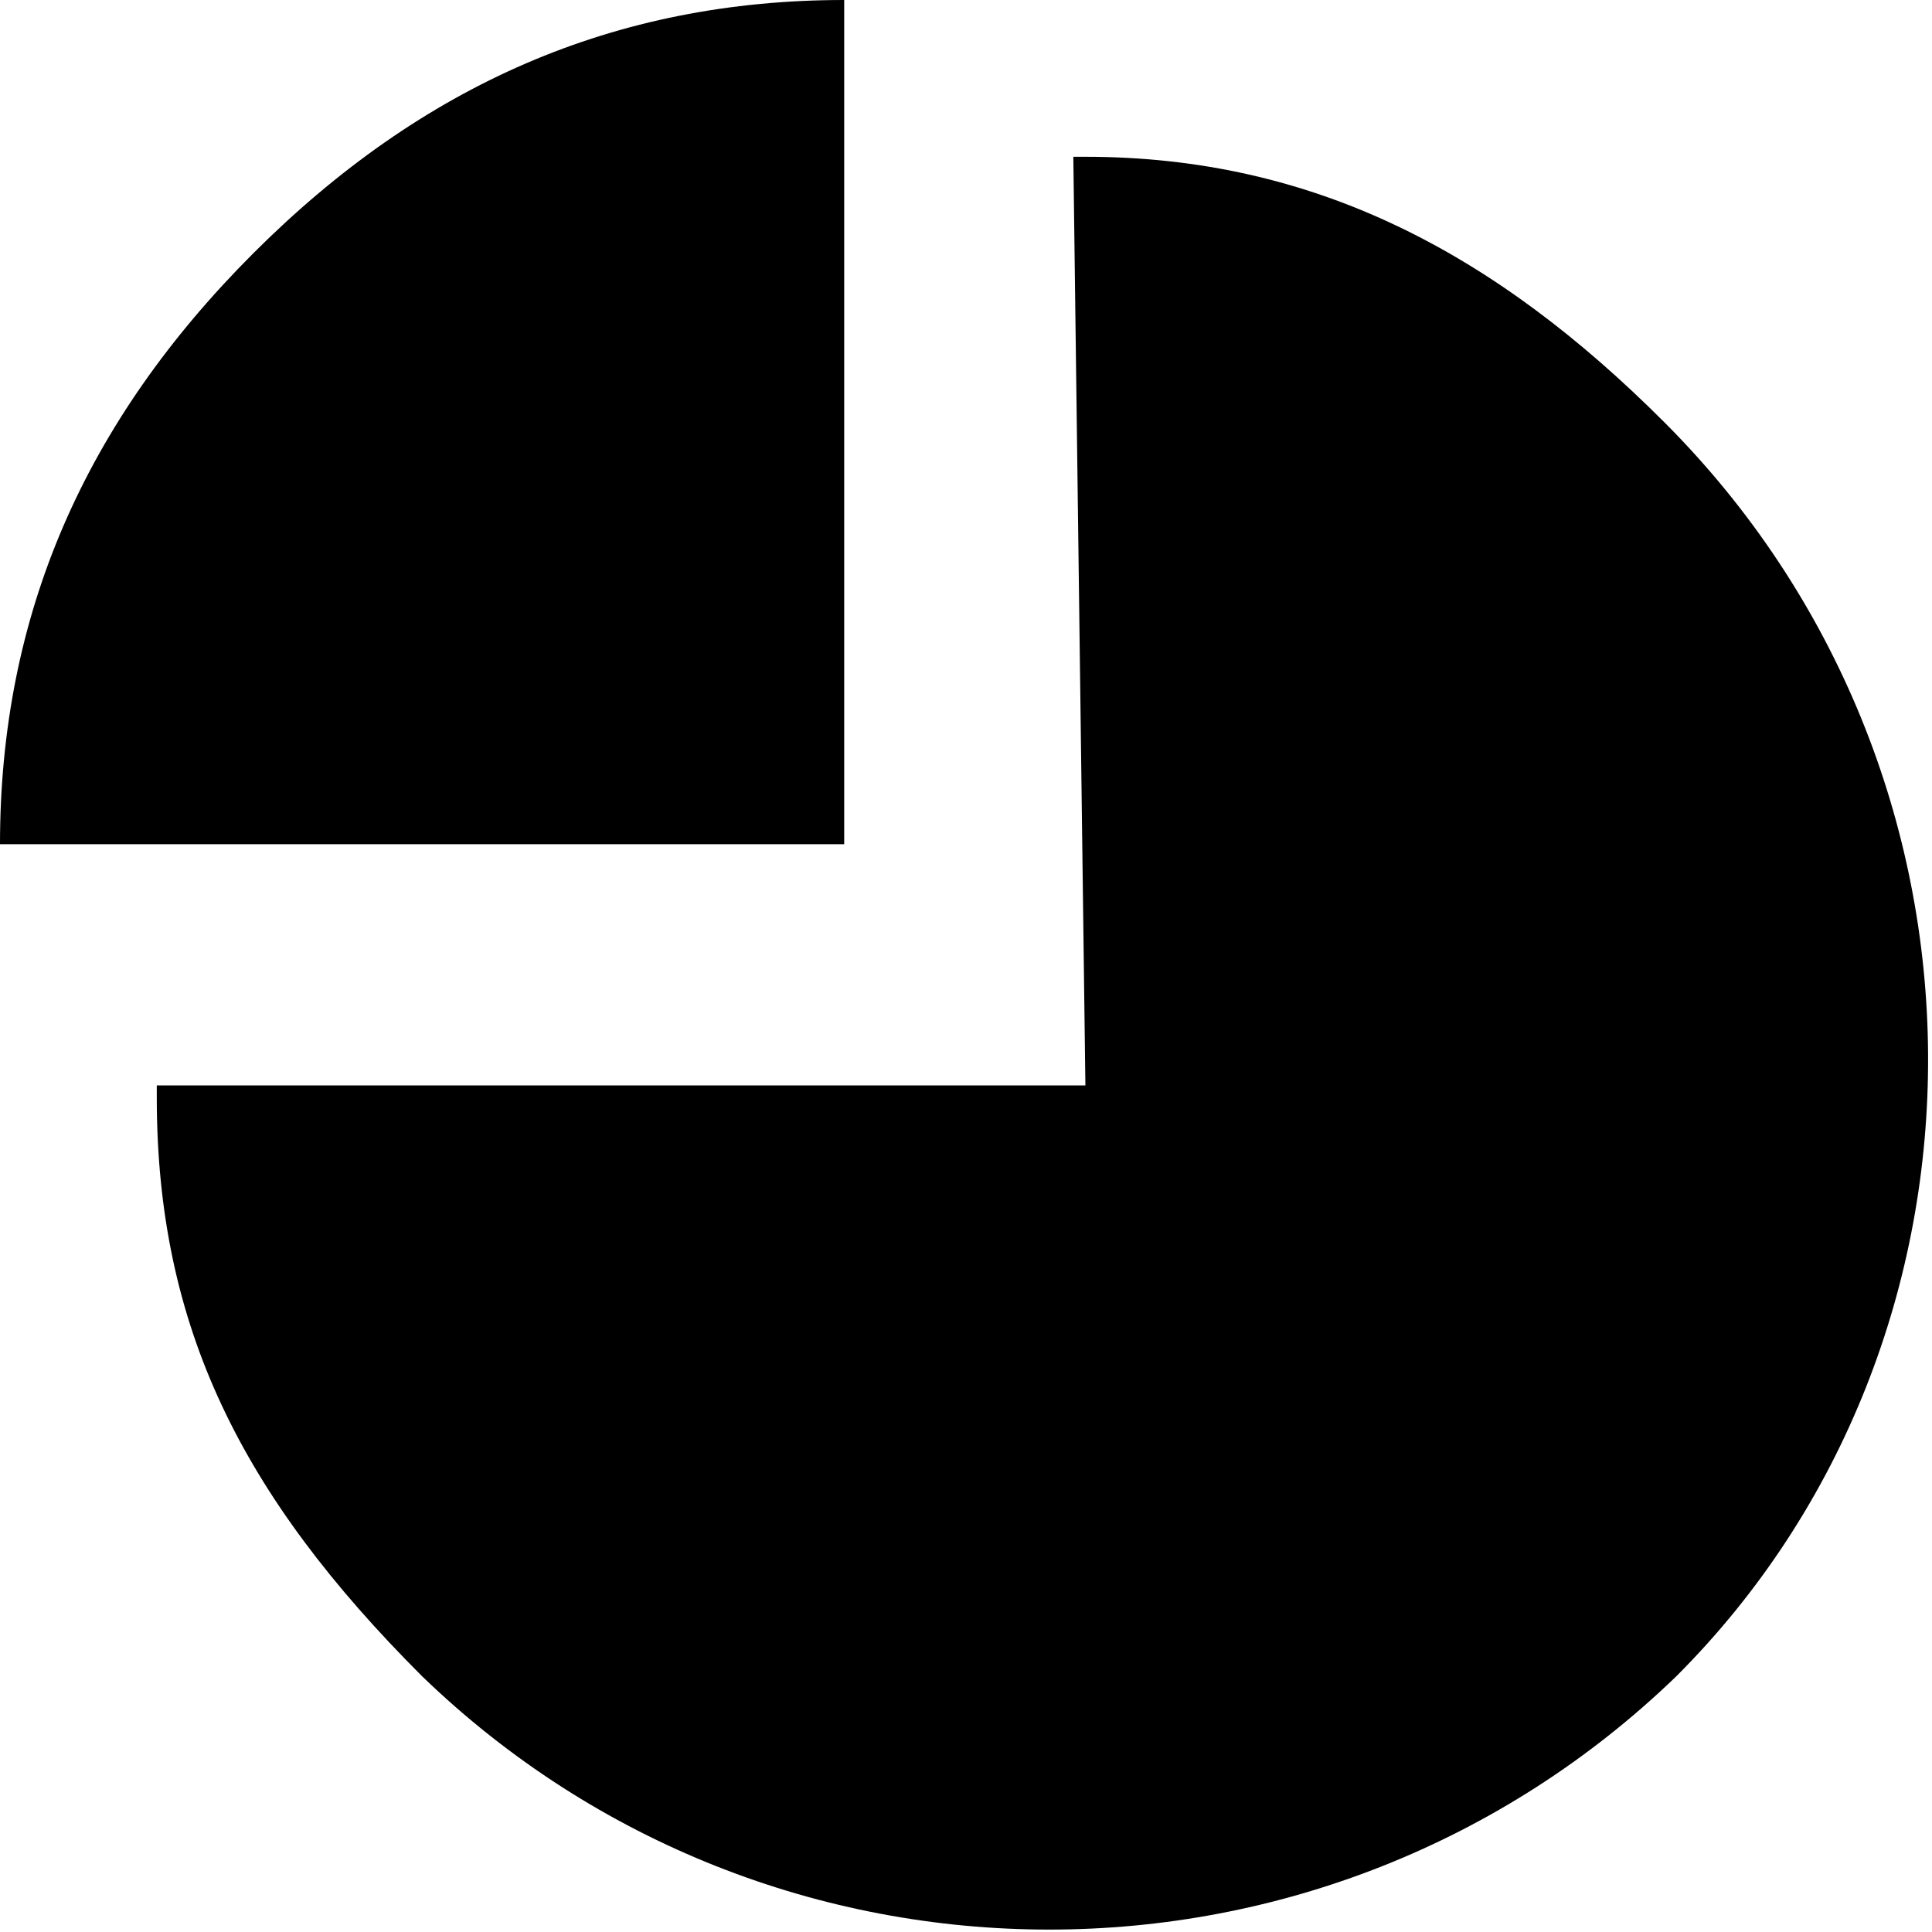
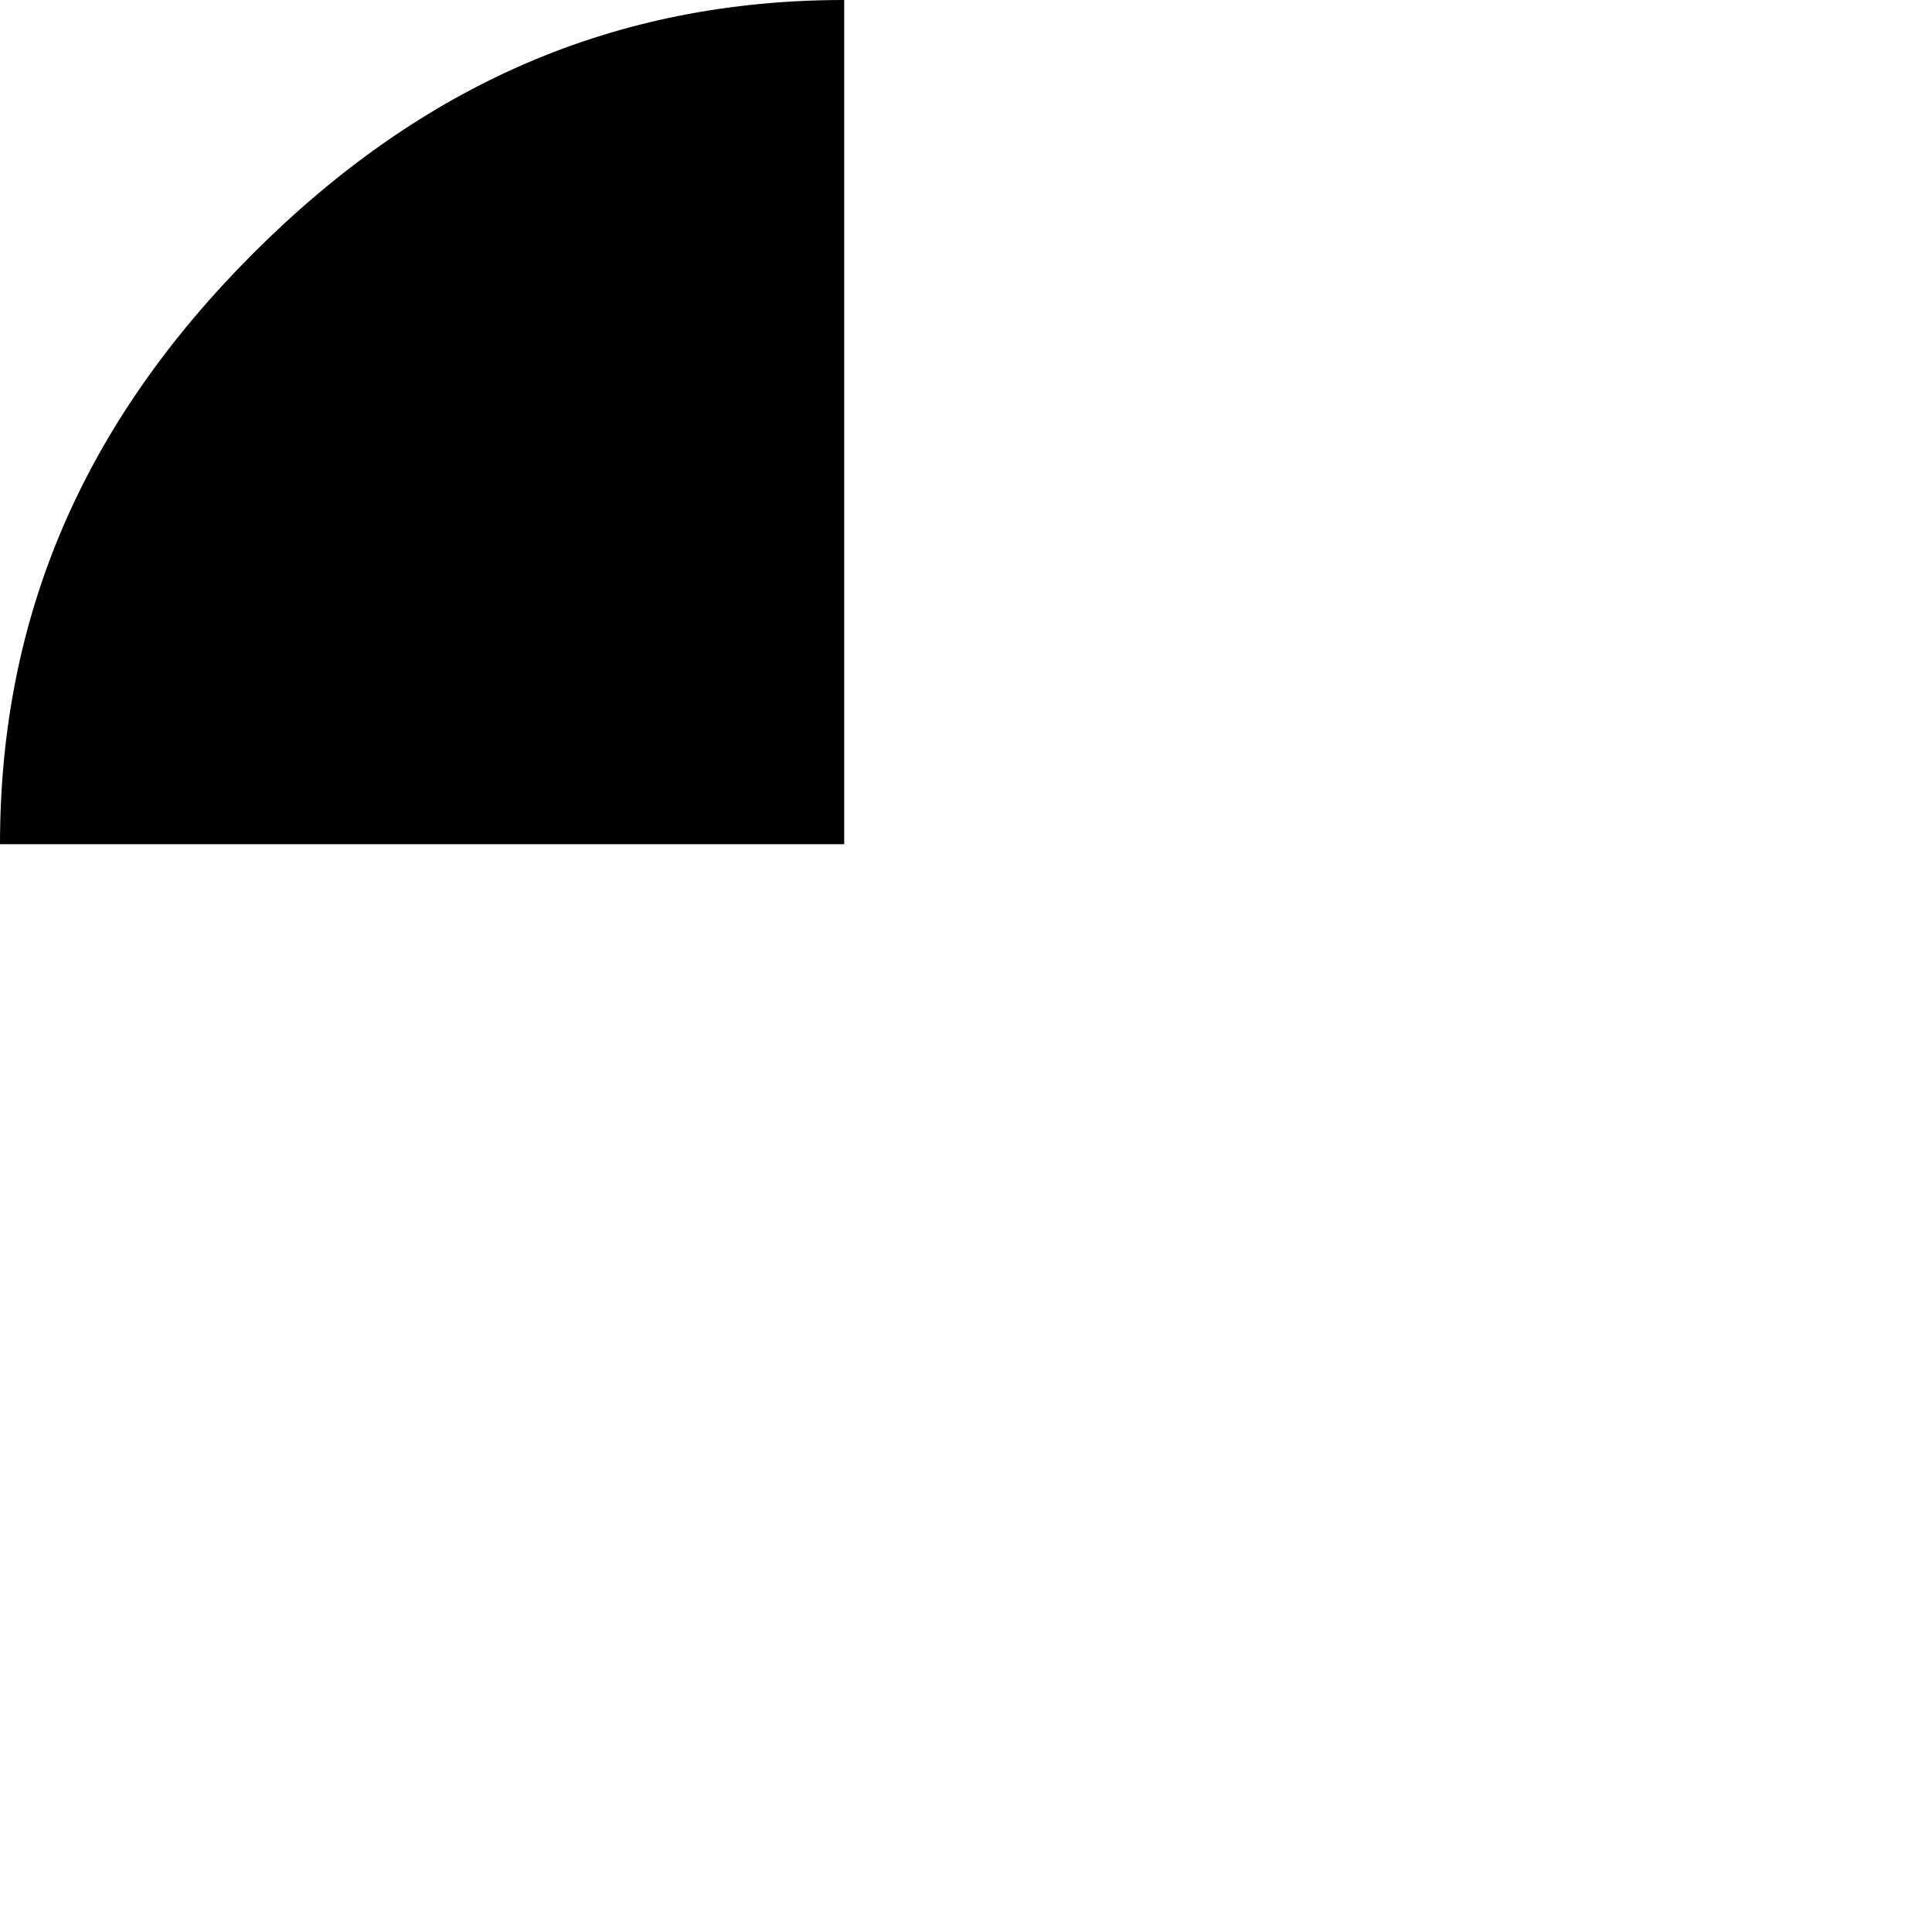
<svg xmlns="http://www.w3.org/2000/svg" width="20px" height="20px" viewBox="0 0 20 20" version="1.1">
  <title>noun_Pie Chart_2205668</title>
  <g id="Page-1" stroke="none" stroke-width="1" fill="none" fill-rule="evenodd">
    <g id="All-Services-hifi" transform="translate(-626, -1327)">
      <g id="noun_Pie-Chart_2205668" transform="translate(2, 972)">
        <g transform="translate(624, 355)">
-           <path d="M17.353,17.353 C20.849,13.858 20.849,7.99 17.228,4.37 C15.481,2.622 13.608,1.623 11.236,1.623 C11.236,1.623 11.111,1.623 11.111,1.623 L11.236,11.236 L1.623,11.236 C1.623,11.236 1.623,11.236 1.623,11.361 C1.623,13.733 2.497,15.481 4.37,17.353 C7.99,20.849 13.733,20.849 17.353,17.353 Z" id="Path" fill="#000000" fill-rule="nonzero" />
          <path d="M8.739,0 C6.367,0 4.37,0.874 2.622,2.622 C0.874,4.37 0,6.367 0,8.739 C2.247,8.739 0.499,8.739 8.739,8.739 C8.739,0.499 8.739,2.247 8.739,0 Z" id="Path" fill="#000000" fill-rule="nonzero" />
        </g>
      </g>
    </g>
  </g>
</svg>